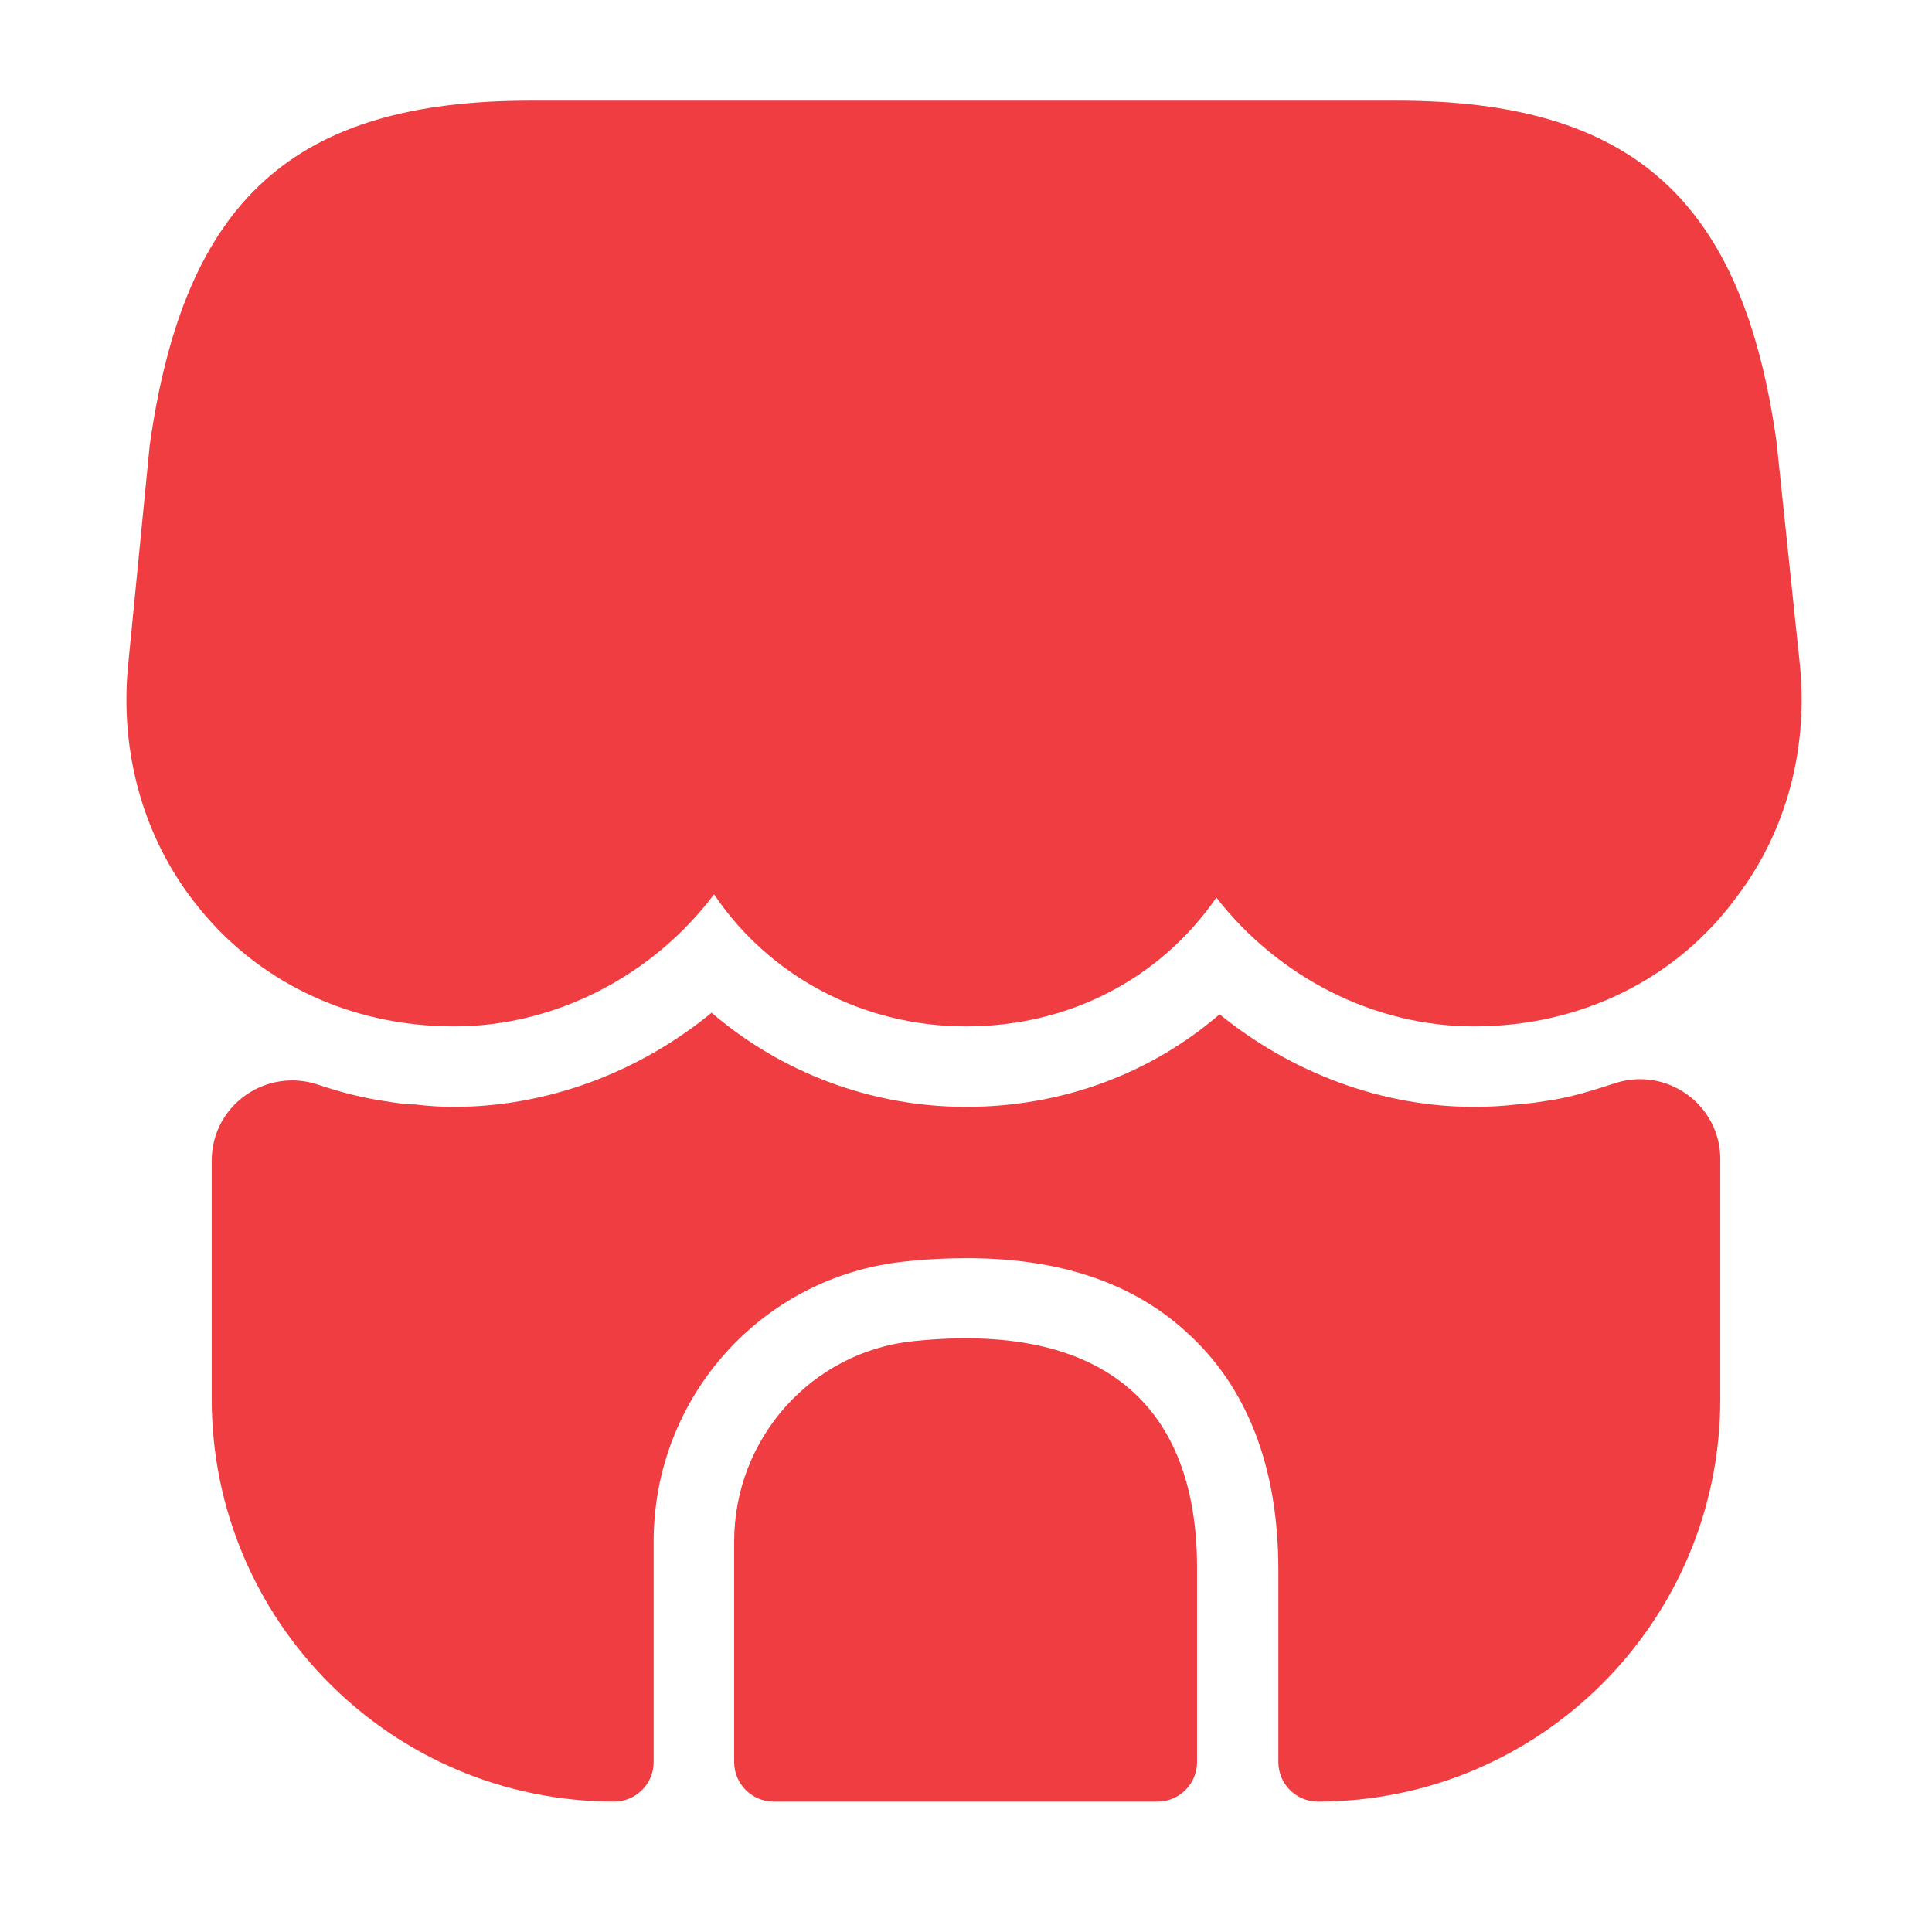
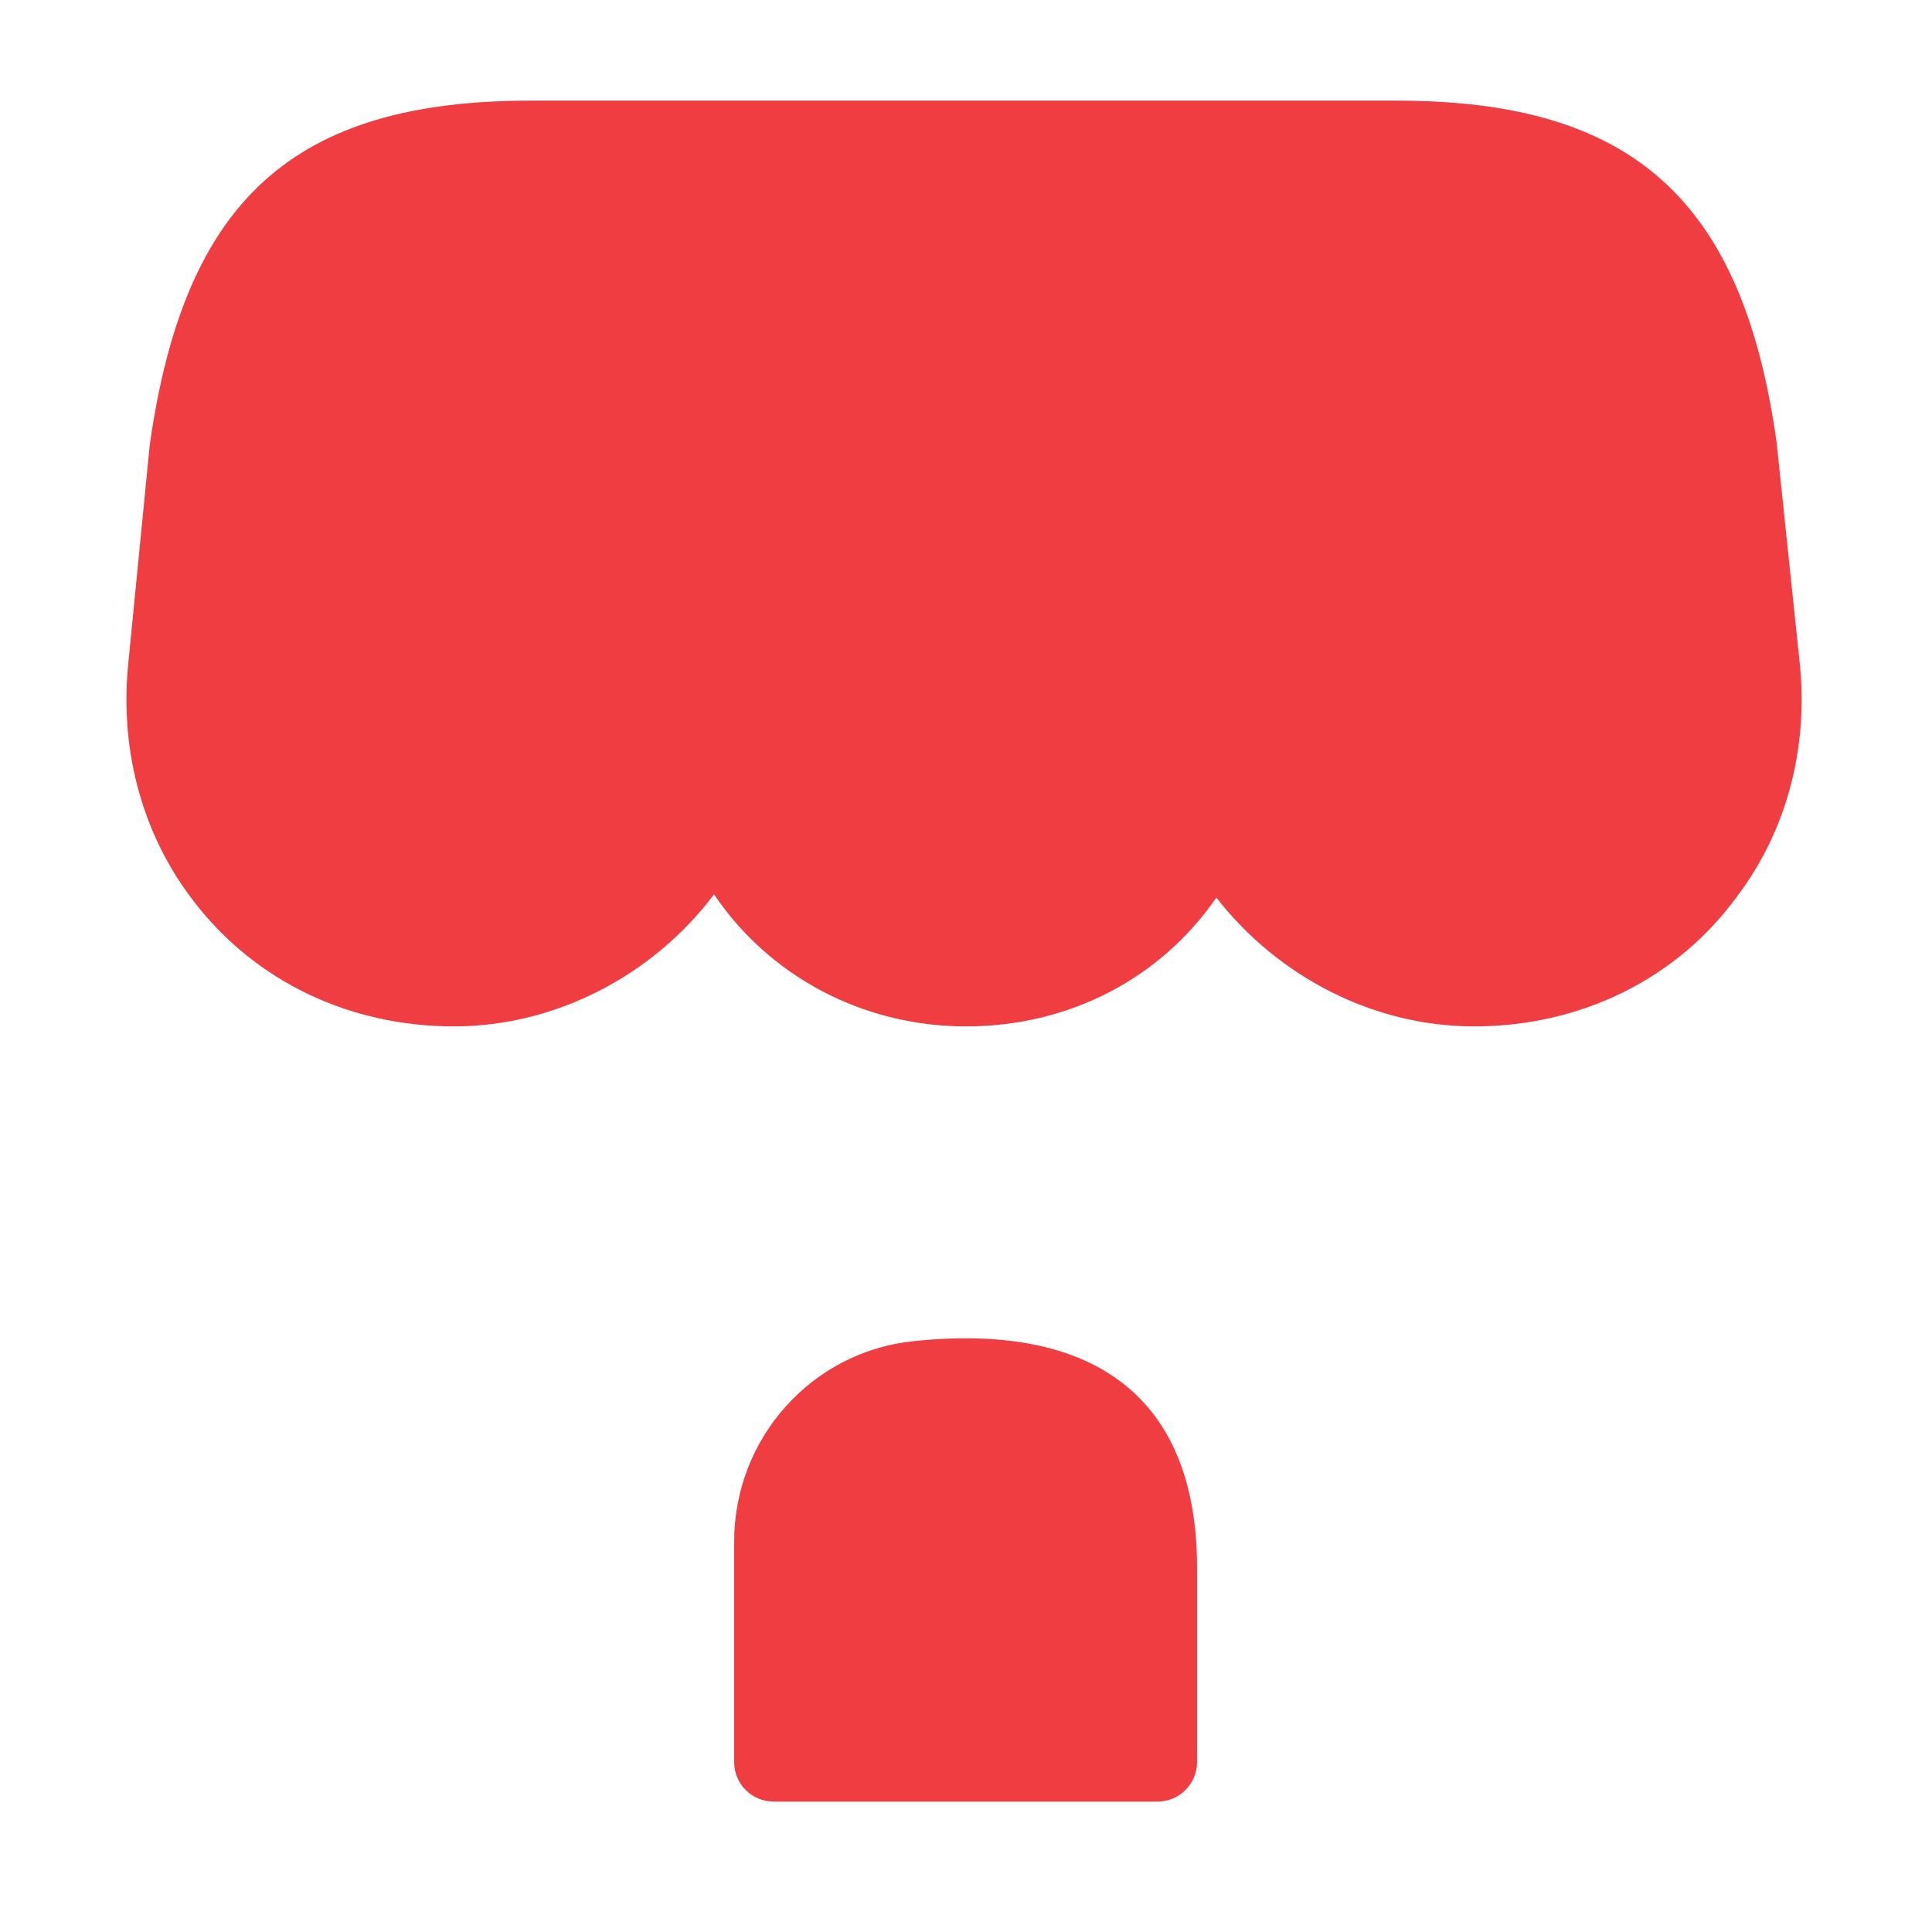
<svg xmlns="http://www.w3.org/2000/svg" width="46" height="46" viewBox="0 0 46 46" fill="none">
  <path d="M42.857 15.851L42.301 10.542C41.496 4.753 38.87 2.396 33.254 2.396H28.731H25.894H20.067H17.231H12.631C6.996 2.396 4.389 4.753 3.565 10.599L3.047 15.87C2.856 17.921 3.412 19.914 4.619 21.467C6.076 23.364 8.318 24.438 10.81 24.438C13.225 24.438 15.544 23.23 17.001 21.294C18.304 23.23 20.527 24.438 23 24.438C25.472 24.438 27.638 23.288 28.961 21.371C30.437 23.268 32.717 24.438 35.094 24.438C37.643 24.438 39.943 23.307 41.381 21.313C42.531 19.78 43.048 17.844 42.857 15.851Z" fill="#EF3D41" />
  <path d="M21.754 31.932C19.32 32.181 17.48 34.251 17.48 36.704V41.956C17.48 42.473 17.902 42.895 18.419 42.895H27.562C28.079 42.895 28.501 42.473 28.501 41.956V37.375C28.52 33.369 26.163 31.472 21.754 31.932Z" fill="#EF3D41" />
-   <path d="M40.959 27.6V33.312C40.959 38.602 36.666 42.895 31.376 42.895C30.858 42.895 30.437 42.473 30.437 41.956V37.375C30.437 34.922 29.689 33.005 28.233 31.702C26.948 30.532 25.204 29.957 23.038 29.957C22.559 29.957 22.08 29.977 21.563 30.034C18.151 30.379 15.563 33.254 15.563 36.704V41.956C15.563 42.473 15.142 42.895 14.624 42.895C9.334 42.895 5.041 38.602 5.041 33.312V27.638C5.041 26.297 6.363 25.396 7.609 25.837C8.127 26.009 8.644 26.143 9.181 26.22C9.411 26.258 9.66 26.297 9.89 26.297C10.197 26.335 10.503 26.354 10.81 26.354C13.033 26.354 15.218 25.53 16.943 24.112C18.592 25.53 20.738 26.354 23 26.354C25.281 26.354 27.389 25.568 29.038 24.15C30.763 25.549 32.909 26.354 35.094 26.354C35.439 26.354 35.784 26.335 36.11 26.297C36.34 26.277 36.551 26.258 36.762 26.22C37.356 26.143 37.893 25.971 38.429 25.798C39.675 25.377 40.959 26.297 40.959 27.6Z" fill="#EF3D41" />
</svg>